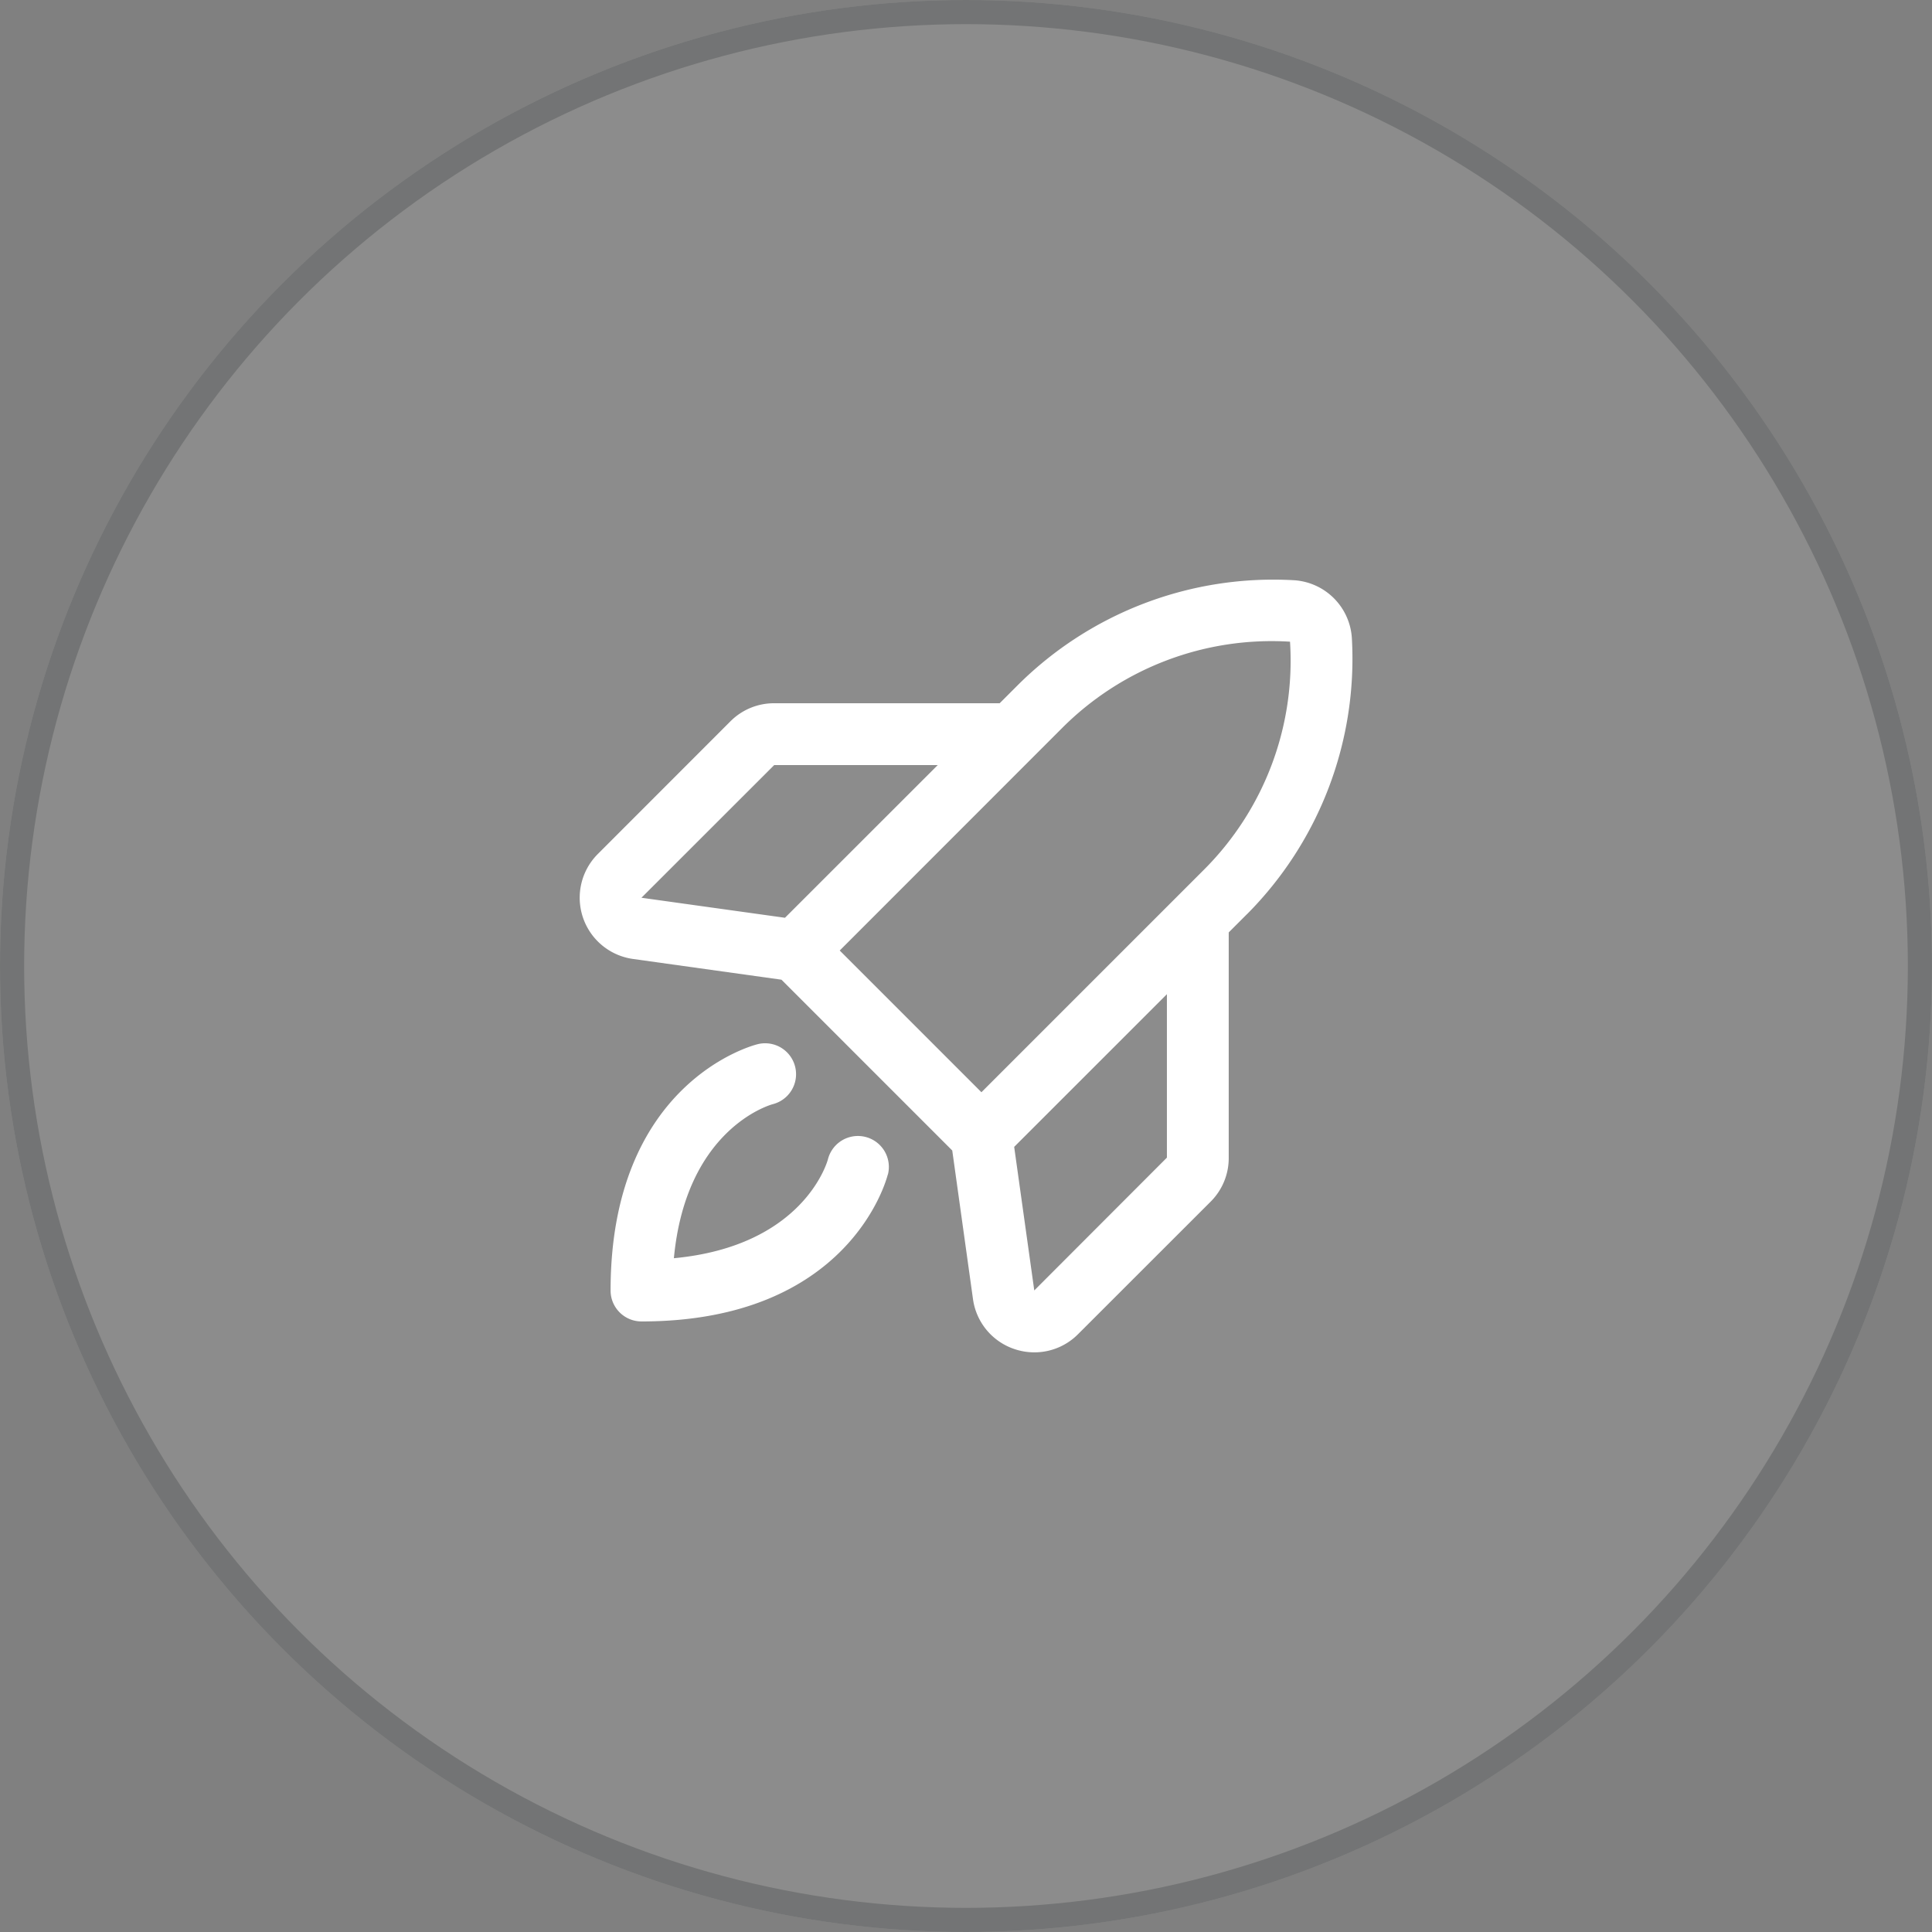
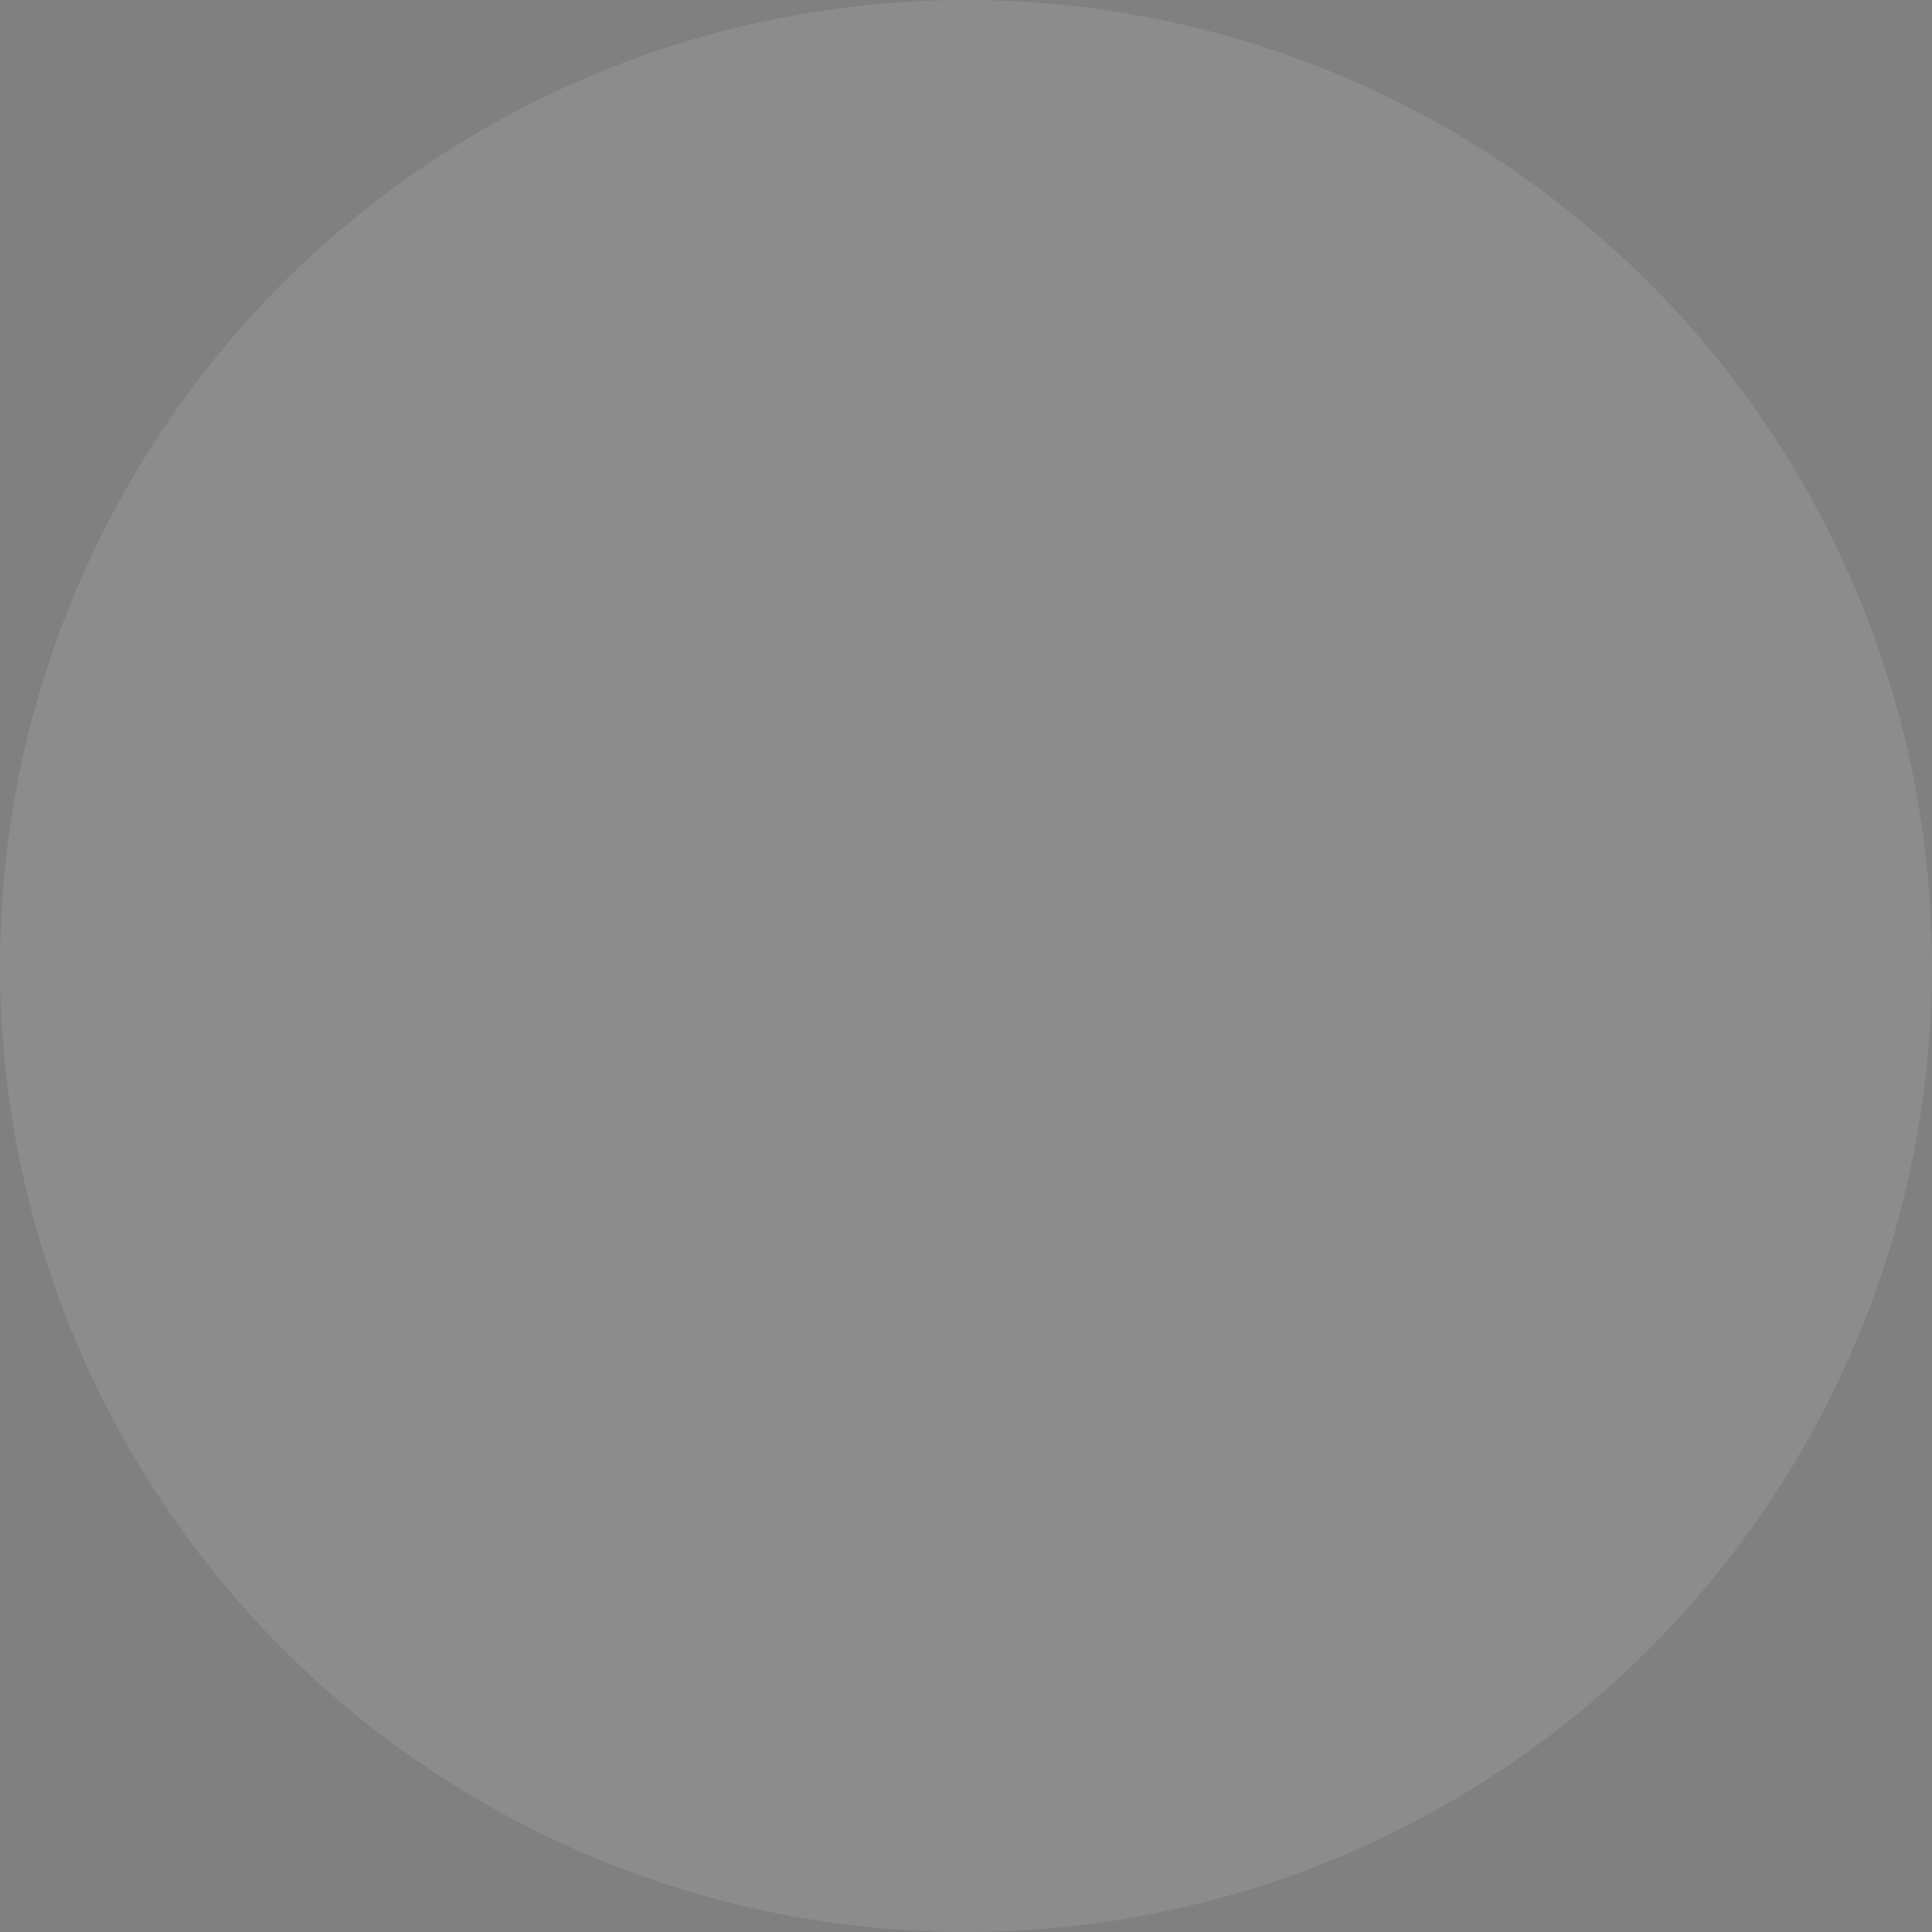
<svg xmlns="http://www.w3.org/2000/svg" width="80" height="80" viewBox="0 0 80 80">
  <rect x="0" y="0" width="80" height="80" fill="#808080" stroke="none" />
  <g id="cercle-fusee" transform="translate(-247 -3965.106)">
    <g id="Ellipse_701" data-name="Ellipse 701" transform="translate(247 3965.106)" fill="#fff" stroke="#020f11" stroke-width="1" opacity="0.1">
      <circle cx="40" cy="40" r="40" stroke="none" />
-       <circle cx="40" cy="40" r="39.5" fill="none" />
    </g>
-     <path id="rocket-launch" d="M36.755,56.639c-.062.248-1.622,6.089-10.2,6.089a1.28,1.28,0,0,1-1.28-1.28c0-8.58,5.841-10.14,6.089-10.2a1.28,1.28,0,1,1,.621,2.485c-.144.04-3.587,1.046-4.089,6.377,5.331-.5,6.339-3.939,6.38-4.1a1.281,1.281,0,0,1,2.481.64ZM51.634,45.856l-.763.763v9.332a2.545,2.545,0,0,1-.749,1.817l-5.491,5.488a2.545,2.545,0,0,1-1.808.752,2.577,2.577,0,0,1-.816-.133,2.55,2.55,0,0,1-1.725-2.067l-.859-6.158-7.073-7.073L26.2,47.718a2.56,2.56,0,0,1-1.451-4.348l5.488-5.491a2.545,2.545,0,0,1,1.817-.749h9.332l.763-.763A14.988,14.988,0,0,1,53.57,32.036a2.56,2.56,0,0,1,2.4,2.4,15,15,0,0,1-4.334,11.42Zm-25.081-.672,5.943.829,6.326-6.323H32.05Zm8.21,2.185,5.868,5.868,9.191-9.191a12.233,12.233,0,0,0,3.587-9.465,12.263,12.263,0,0,0-9.457,3.595Zm13.548,1.809L41.987,55.5l.832,5.945,5.492-5.5Z" transform="translate(247.008 3957.096)" fill="#fff" />
  </g>
</svg>